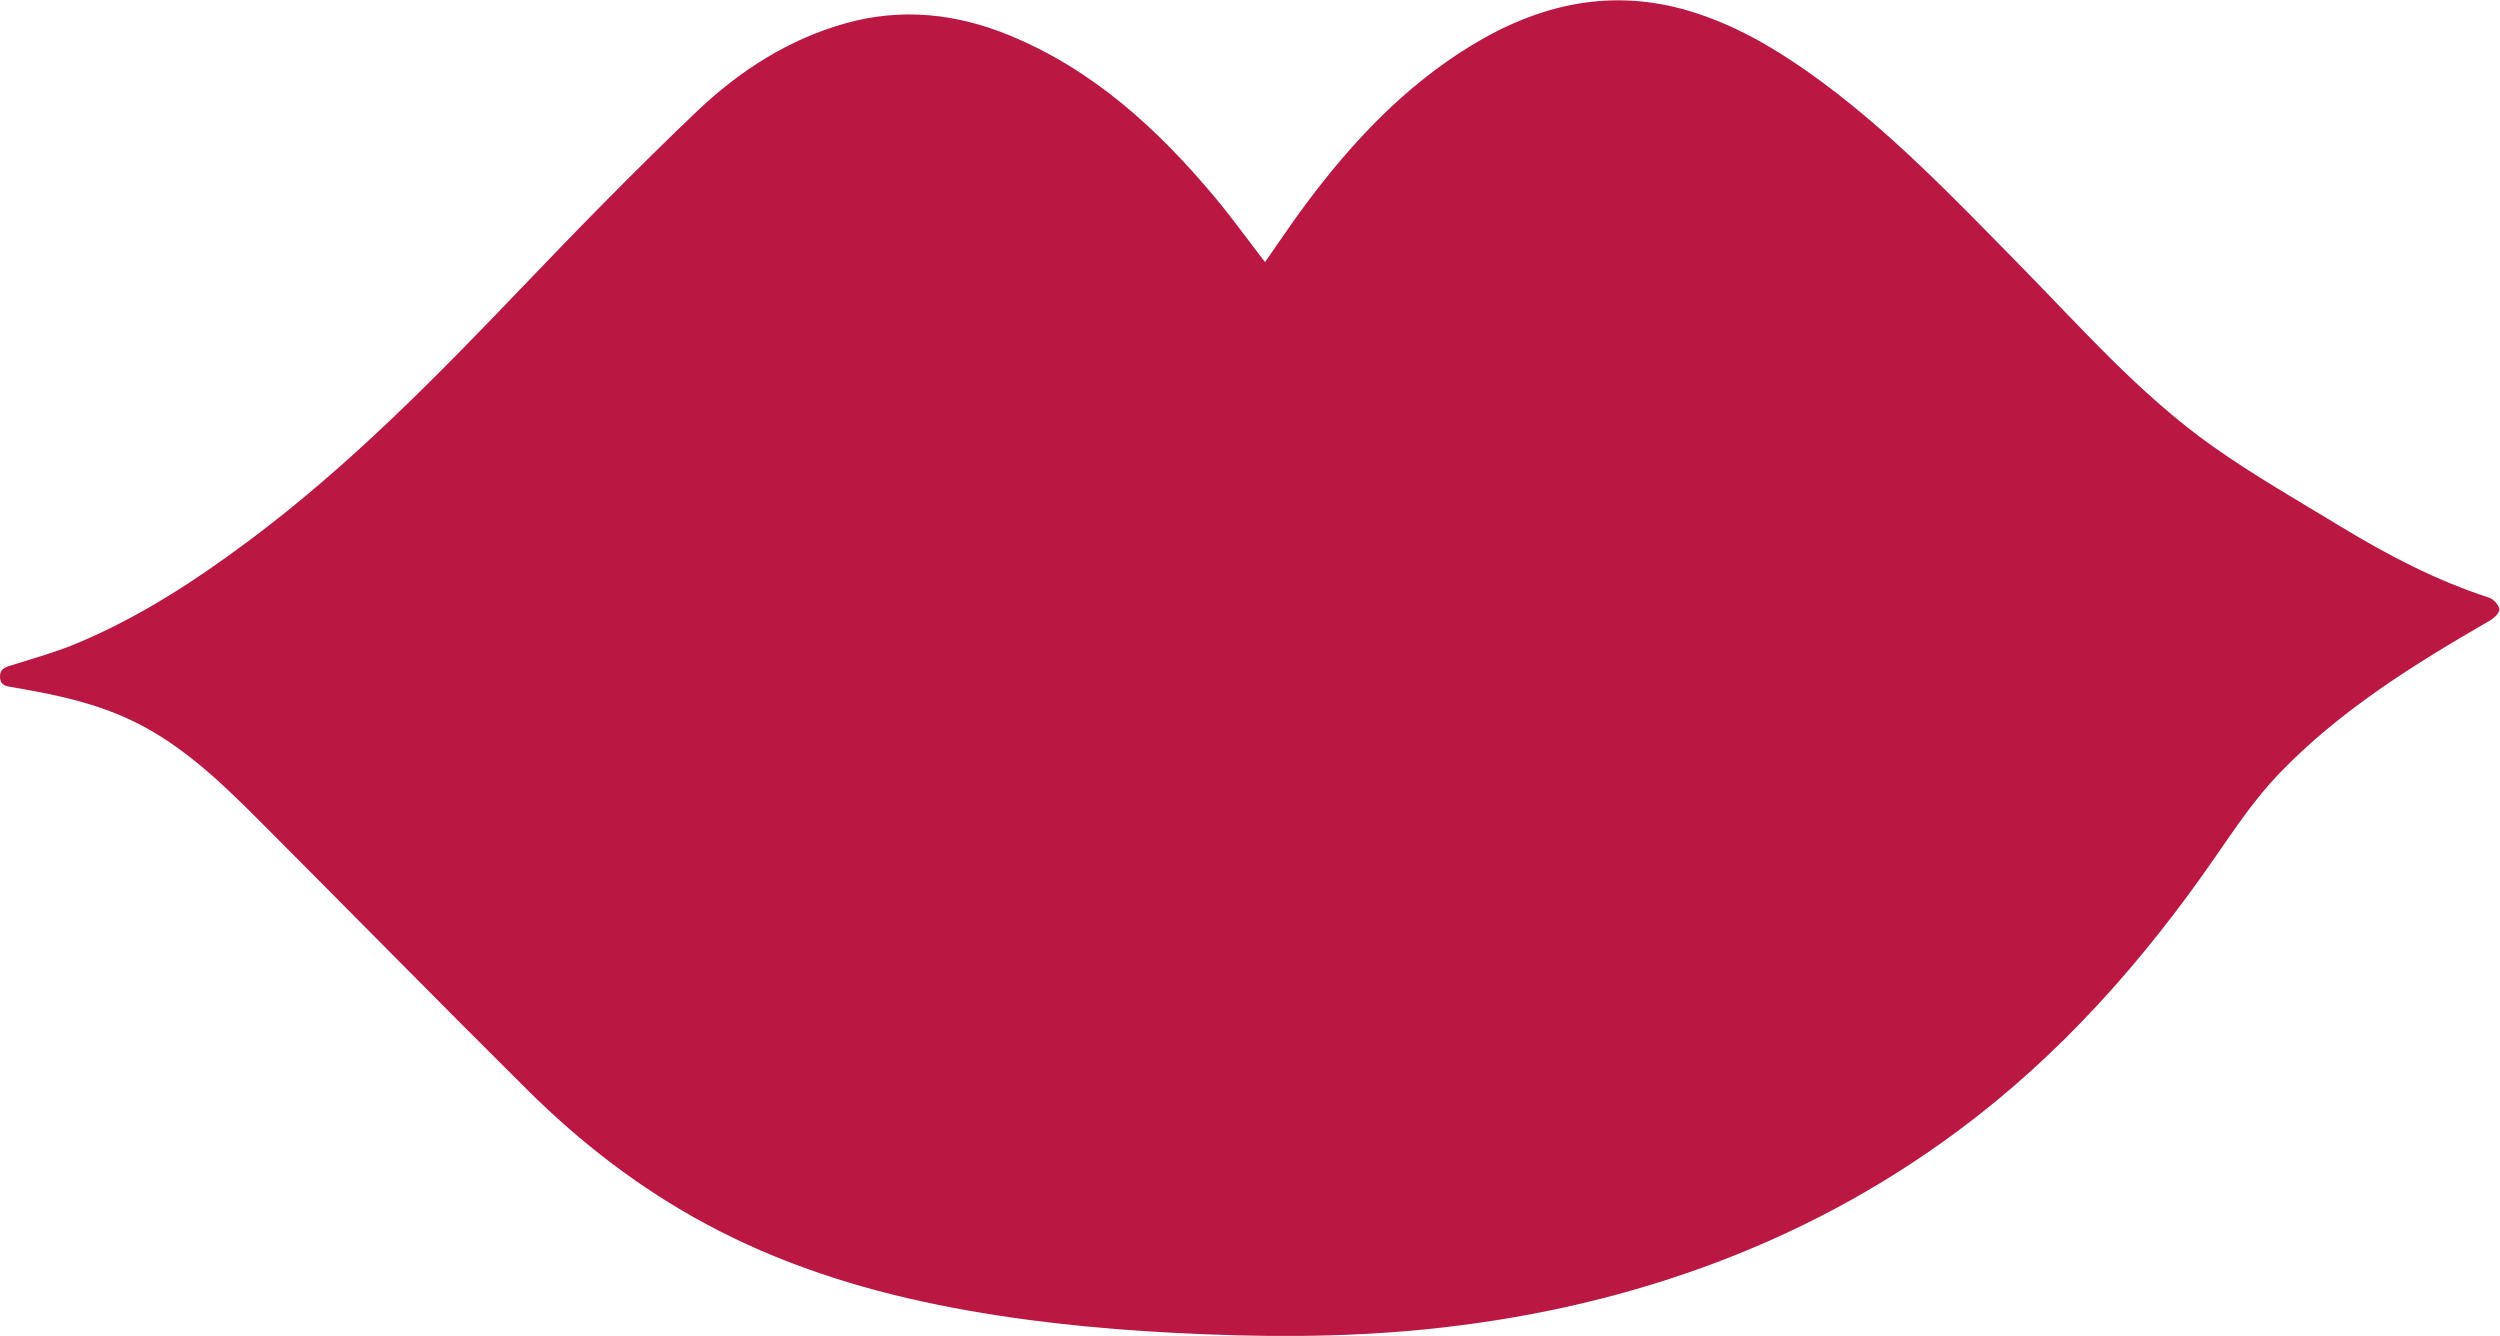
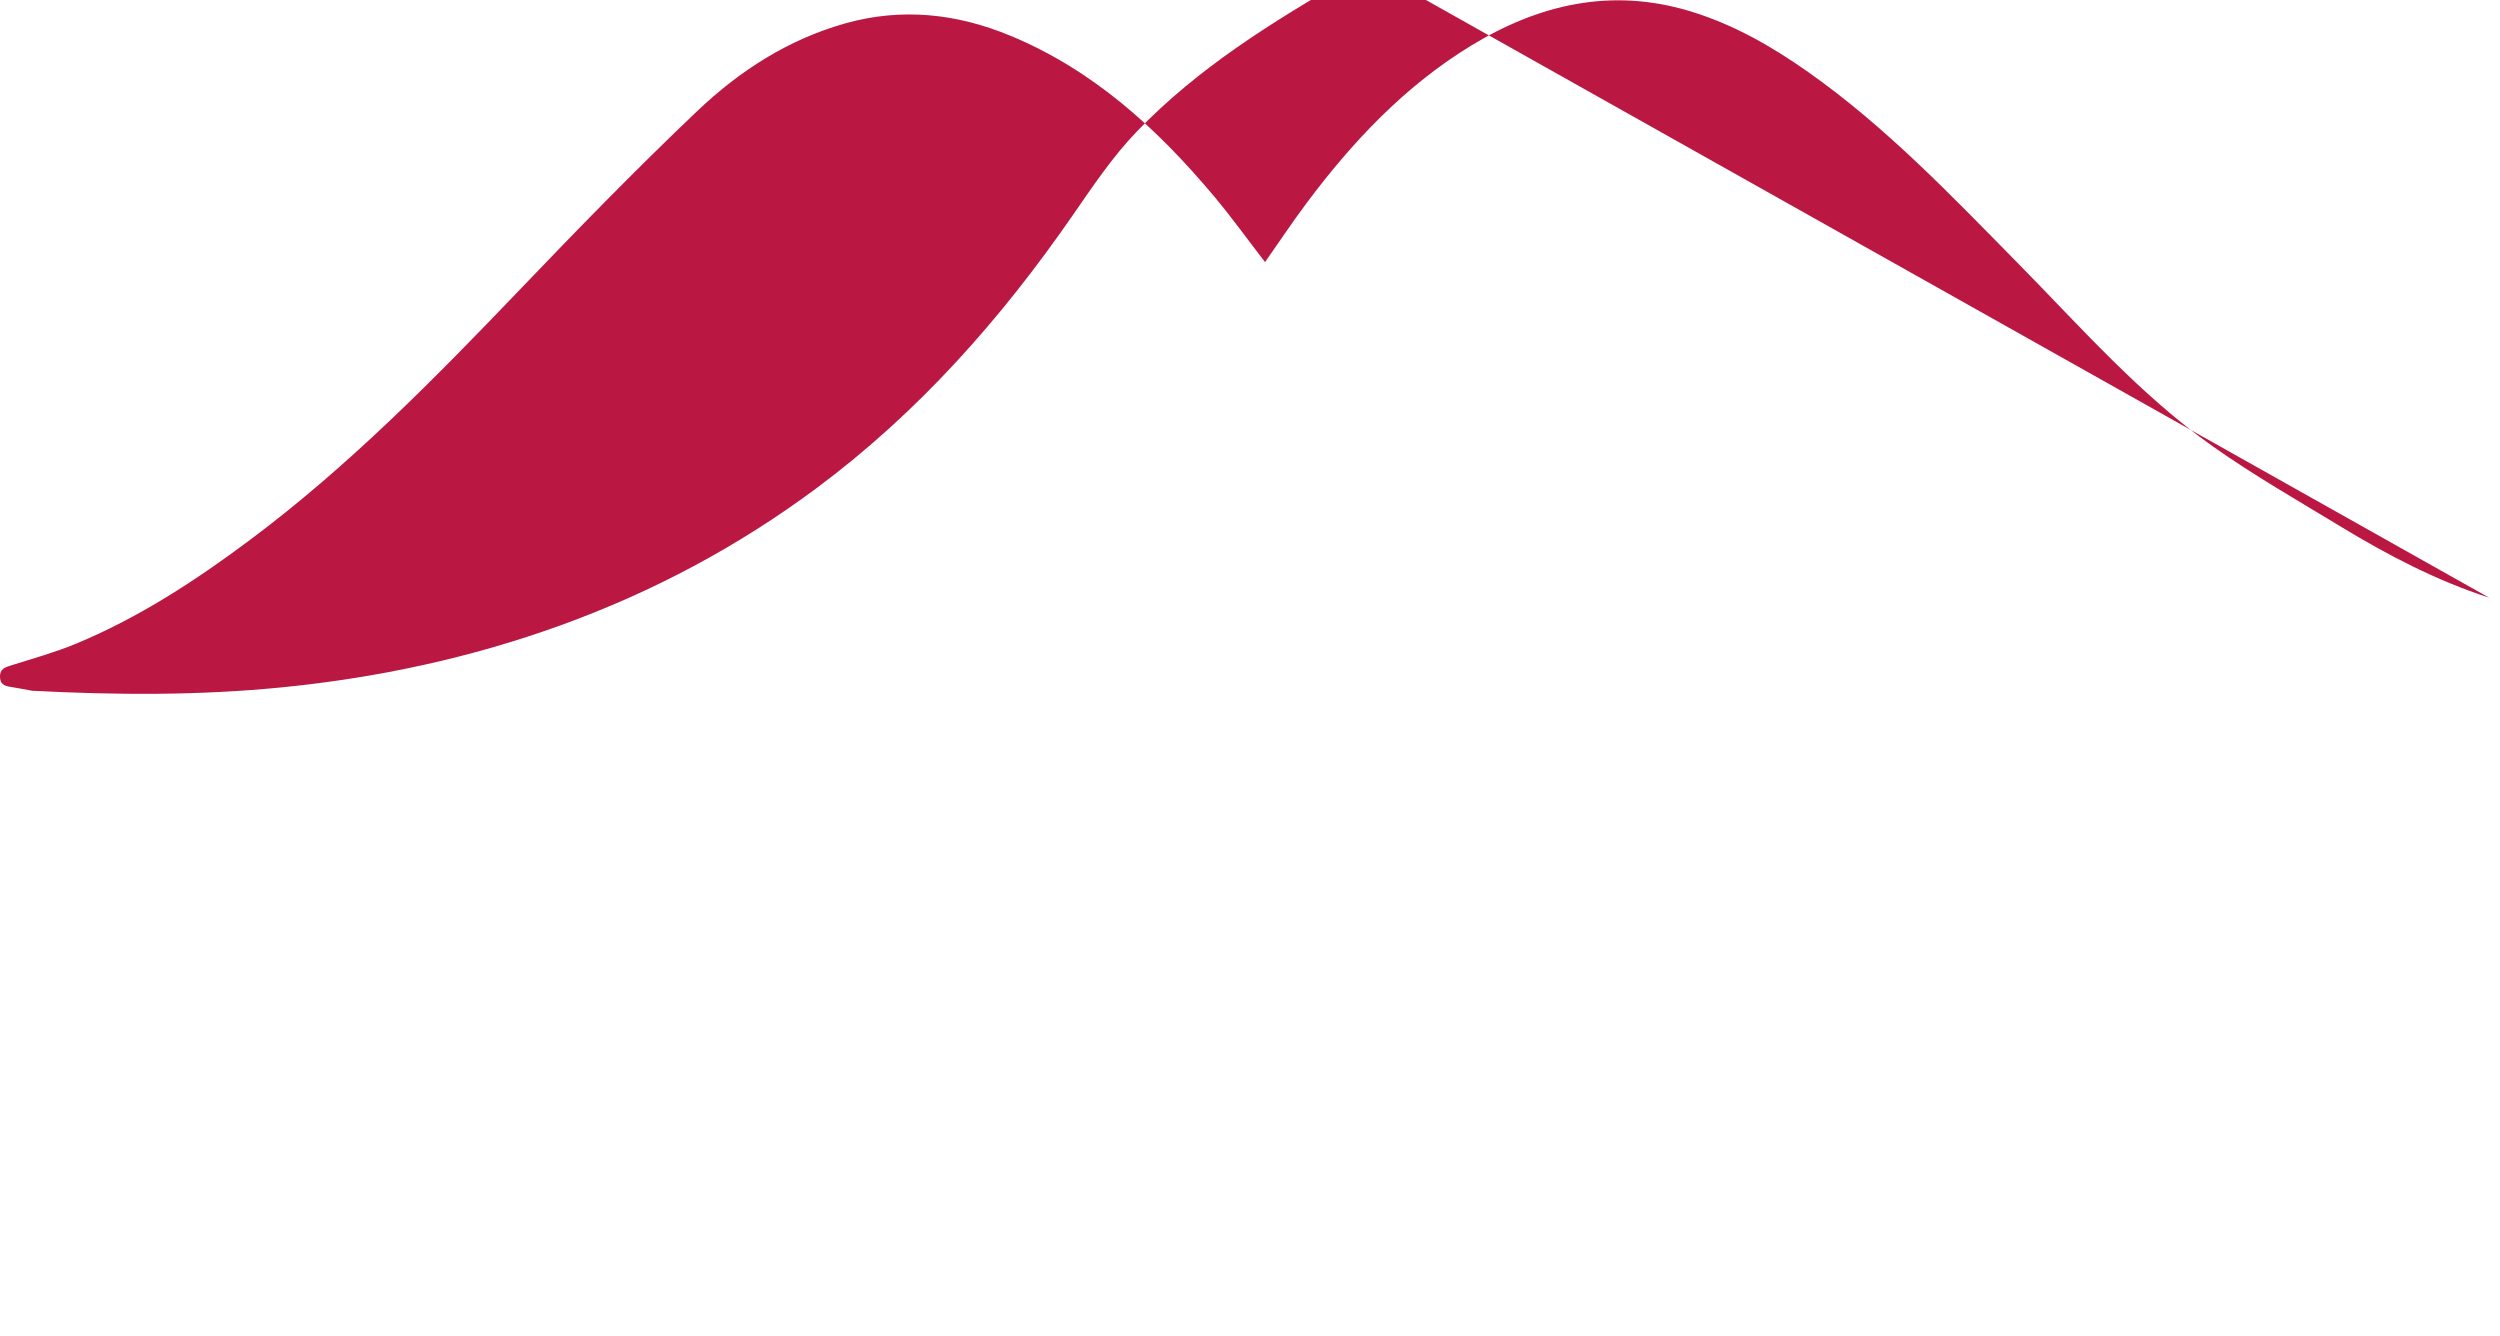
<svg xmlns="http://www.w3.org/2000/svg" xmlns:ns1="http://sodipodi.sourceforge.net/DTD/sodipodi-0.dtd" xmlns:ns2="http://www.inkscape.org/namespaces/inkscape" version="1.1" id="svg2" xml:space="preserve" width="575.44" height="307.507" viewBox="0 0 575.44 307.507" ns1:docname="labbra-rosse02.eps">
  <defs id="defs6" />
  <g id="g10" ns2:groupmode="layer" ns2:label="ink_ext_XXXXXX" transform="matrix(1.333,0,0,-1.333,0,307.507)">
    <g id="g12" transform="scale(0.1)">
-       <path d="m 4298.14,1274.85 c -90.9,29.41 -174.85,73.27 -256.05,122.61 -74.38,45.2 -150.26,88.49 -221.19,138.68 -126.25,89.35 -227.92,205.91 -335.76,315.46 -114.98,116.8 -228,235.79 -362.82,330.84 -62.85,44.31 -129.08,82.27 -203.12,104.79 -136.25,41.46 -261.81,12.62 -380.02,-59.81 -114.03,-69.88 -203.93,-165.38 -283.25,-271.54 -24.87,-33.29 -47.9,-67.93 -71.52,-101.58 -29.71,38.49 -57.69,77.43 -88.41,114.06 -97.93,116.71 -208.57,217.85 -351.83,277.03 -92.34,38.15 -187.18,48.47 -284.52,21.13 -98.51,-27.68 -182.69,-82.06 -255.4,-151.16 C 1099.15,2015.49 997.875,1911.45 897.578,1806.68 750.992,1653.57 602.742,1502.48 432.418,1375.12 338.066,1304.57 239.742,1240.27 130.422,1195.01 94.578,1180.17 56.855,1169.83 19.793,1158.06 9.051,1154.64 -0.559,1152.22 0.023,1137.74 0.629,1122.64 11.348,1121.92 22.055,1120.17 c 11.188,-1.83 22.32,-4.01 33.469,-6.05 C 123.246,1101.72 189.336,1084.5 250.348,1051.1 325.316,1010.07 386.07,951.57 445.66,891.93 601.063,736.41 755.027,579.43 911.031,424.512 1002.78,333.391 1104.73,254.859 1218.97,193.391 1345.44,125.332 1480.72,81.859 1620.96,53.52 1755.25,26.379 1891.11,12.469 2027.95,5.34 c 144.69,-7.539 289.1,-8.418 433.29,6.082 164.15,16.488 324.46,50.84 479.85,107.137 158.66,57.492 305.97,135.98 441.39,236.691 175.63,130.609 318.37,291.949 442.35,471.191 34.52,49.911 68.81,101.118 110.62,144.598 105.45,109.671 233.91,189.201 364.78,264.761 7.01,4.04 16.37,13.61 15.53,19.25 -1.12,7.49 -10,17.34 -17.62,19.8" style="fill:#ba1743;fill-opacity:1;fill-rule:nonzero;stroke:none" id="path14" />
+       <path d="m 4298.14,1274.85 c -90.9,29.41 -174.85,73.27 -256.05,122.61 -74.38,45.2 -150.26,88.49 -221.19,138.68 -126.25,89.35 -227.92,205.91 -335.76,315.46 -114.98,116.8 -228,235.79 -362.82,330.84 -62.85,44.31 -129.08,82.27 -203.12,104.79 -136.25,41.46 -261.81,12.62 -380.02,-59.81 -114.03,-69.88 -203.93,-165.38 -283.25,-271.54 -24.87,-33.29 -47.9,-67.93 -71.52,-101.58 -29.71,38.49 -57.69,77.43 -88.41,114.06 -97.93,116.71 -208.57,217.85 -351.83,277.03 -92.34,38.15 -187.18,48.47 -284.52,21.13 -98.51,-27.68 -182.69,-82.06 -255.4,-151.16 C 1099.15,2015.49 997.875,1911.45 897.578,1806.68 750.992,1653.57 602.742,1502.48 432.418,1375.12 338.066,1304.57 239.742,1240.27 130.422,1195.01 94.578,1180.17 56.855,1169.83 19.793,1158.06 9.051,1154.64 -0.559,1152.22 0.023,1137.74 0.629,1122.64 11.348,1121.92 22.055,1120.17 c 11.188,-1.83 22.32,-4.01 33.469,-6.05 c 144.69,-7.539 289.1,-8.418 433.29,6.082 164.15,16.488 324.46,50.84 479.85,107.137 158.66,57.492 305.97,135.98 441.39,236.691 175.63,130.609 318.37,291.949 442.35,471.191 34.52,49.911 68.81,101.118 110.62,144.598 105.45,109.671 233.91,189.201 364.78,264.761 7.01,4.04 16.37,13.61 15.53,19.25 -1.12,7.49 -10,17.34 -17.62,19.8" style="fill:#ba1743;fill-opacity:1;fill-rule:nonzero;stroke:none" id="path14" />
    </g>
  </g>
</svg>